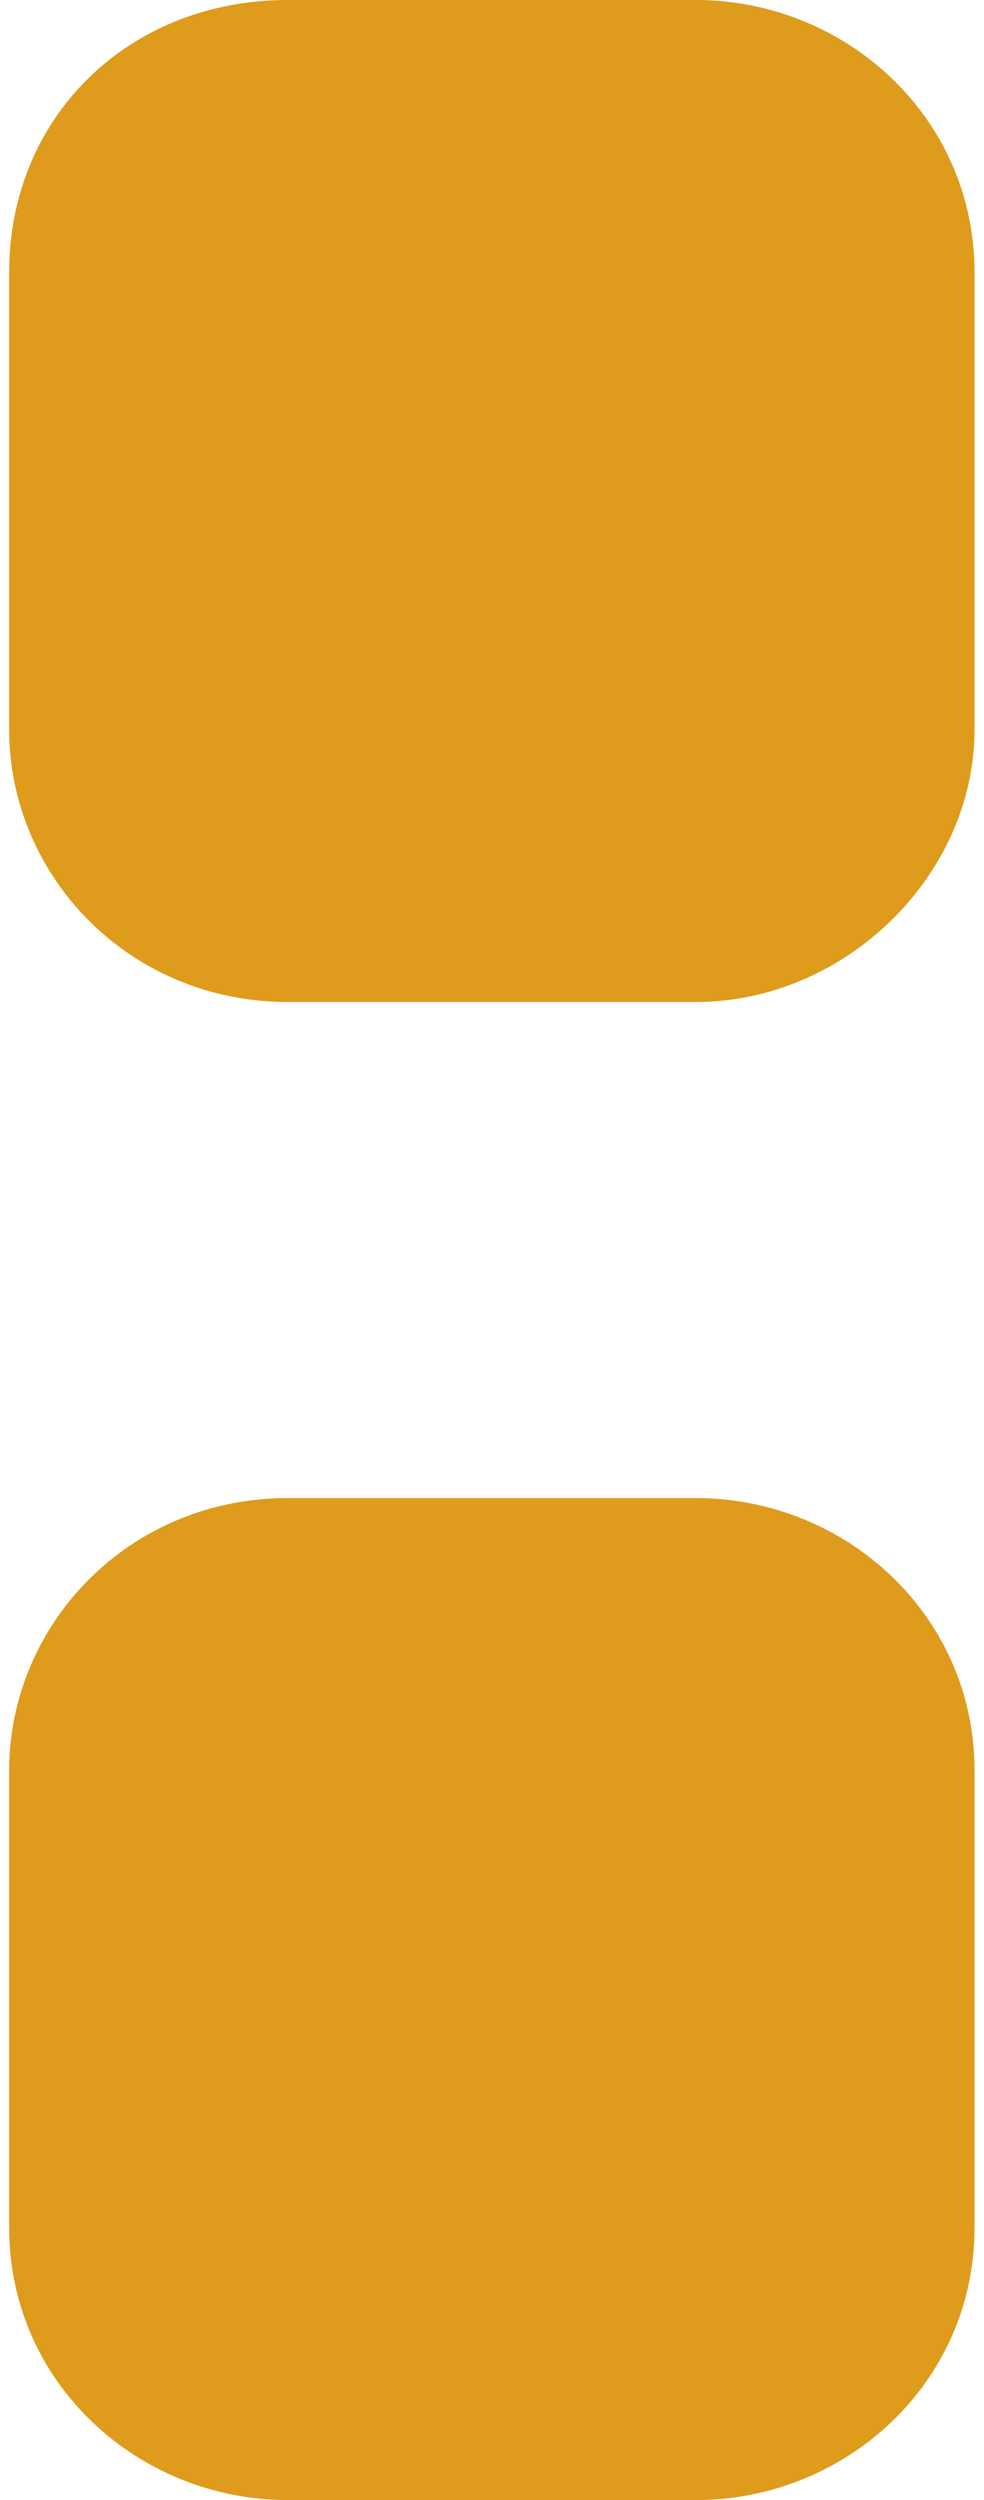
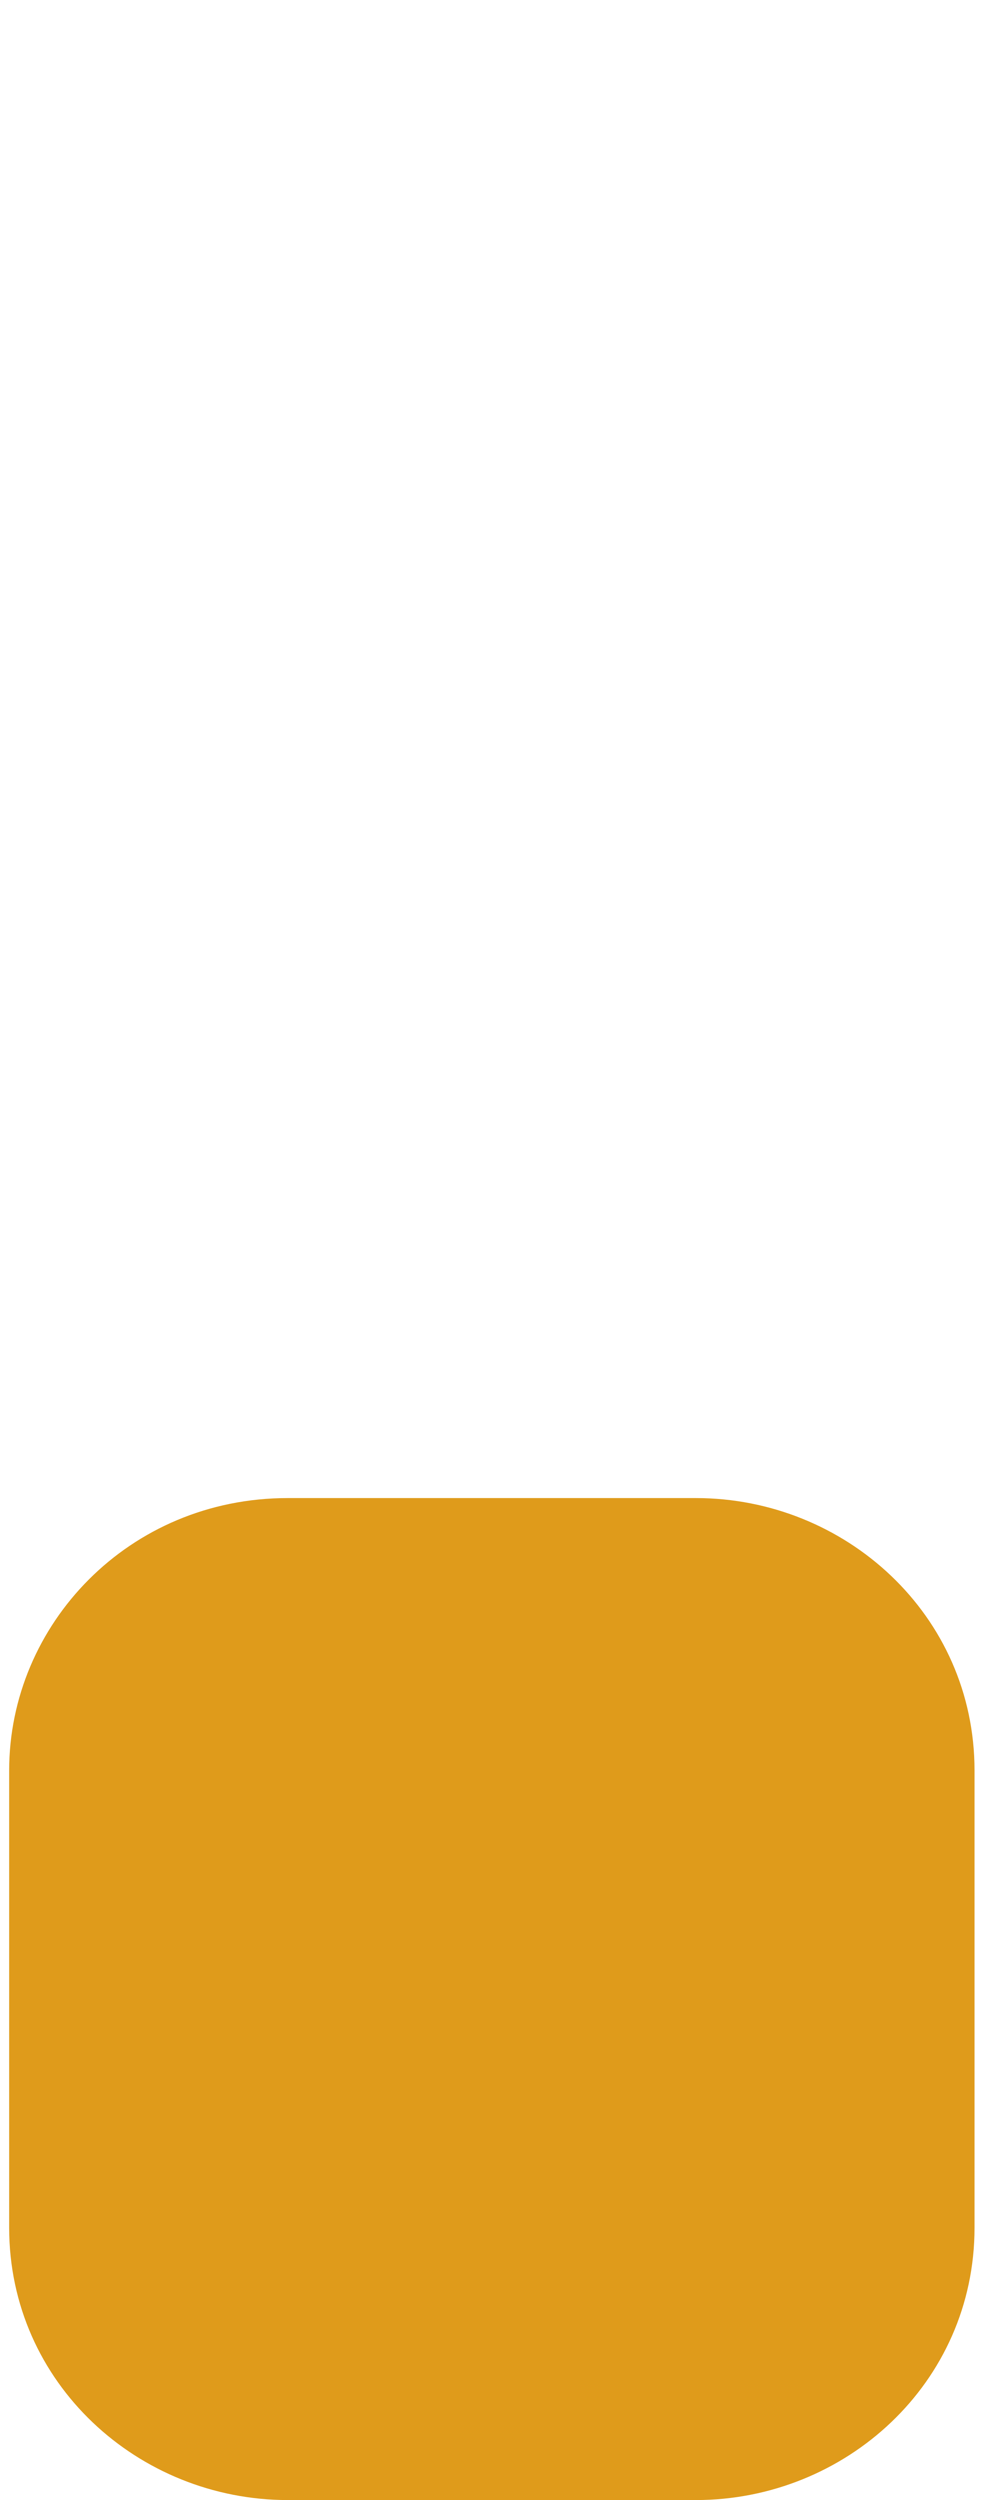
<svg xmlns="http://www.w3.org/2000/svg" width="13" height="33" xml:space="preserve" overflow="hidden">
  <g transform="translate(-715 -1054)">
    <path d="M8.86 33 3.595 33C1.669 33 0 31.459 0 29.405L0 23.37C0 21.444 1.541 19.774 3.595 19.774L8.86 19.774C10.786 19.774 12.455 21.315 12.455 23.37L12.455 29.405C12.455 31.459 10.786 33 8.86 33" fill="#DF9B1B" transform="matrix(1.024 0 0 1 715.121 1054)" />
-     <path d="M8.86 13.226 3.595 13.226C1.541 13.226 0 11.556 0 9.63L0 3.595C0 1.541 1.541 0 3.595 0L8.86 0C10.786 0 12.455 1.541 12.455 3.595L12.455 9.63C12.455 11.556 10.786 13.226 8.86 13.226" fill="#DF9B1B" transform="matrix(1.024 0 0 1 715.121 1054)" />
  </g>
</svg>